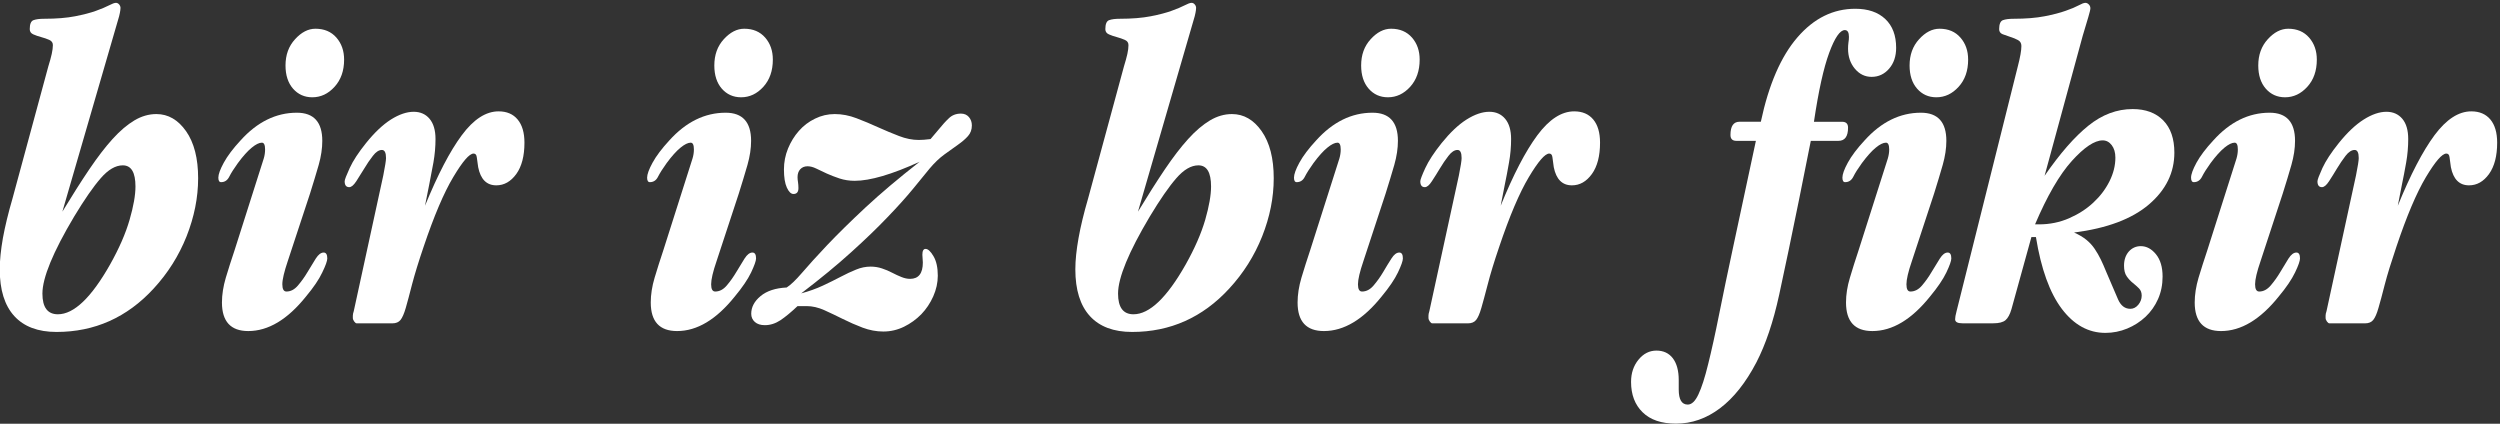
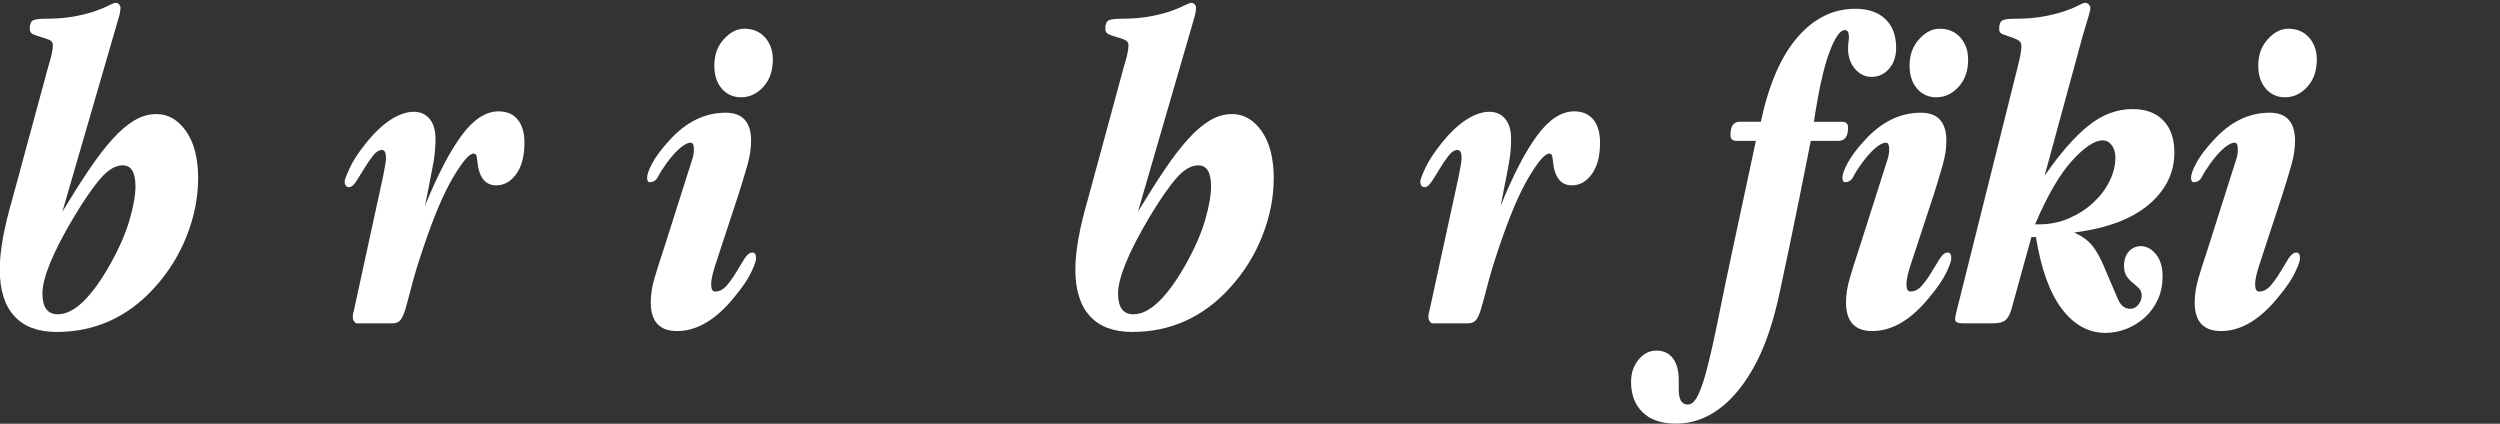
<svg xmlns="http://www.w3.org/2000/svg" viewBox="0 0 590 100" width="590" height="100">
  <rect x="0" y="0" width="590" height="100" fill="#333333" stroke="none" />
  <style>
		tspan { white-space:pre }
		.shp0 { fill: #FFFFFF } 
	</style>
  <g id="Layer">
    <path id="Layer" fill-rule="evenodd" class="shp0" d="M14.72 49.95C17.01 46.17 19.12 42.85 21.05 39.99C22.98 37.14 24.81 34.74 26.56 32.81C28.31 30.88 30.03 29.42 31.71 28.42C33.39 27.42 35.12 26.92 36.91 26.92C39.69 26.92 42.02 28.27 43.92 30.97C45.81 33.68 46.76 37.37 46.76 42.06C46.76 46.62 45.84 51.19 44.03 55.78C42.2 60.37 39.61 64.47 36.26 68.1C29.98 74.93 22.33 78.34 13.33 78.34C8.98 78.34 5.65 77.09 3.37 74.59C1.09 72.09 -0.06 68.41 -0.06 63.56C-0.06 61.41 0.2 58.96 0.69 56.16C1.2 53.38 1.95 50.28 2.95 46.85L11.4 15.68C11.76 14.53 12.03 13.55 12.21 12.73C12.39 11.9 12.48 11.21 12.48 10.64C12.48 10.07 12.19 9.66 11.62 9.41C11.05 9.16 10.43 8.95 9.74 8.76C9.07 8.58 8.44 8.37 7.88 8.12C7.3 7.87 7.02 7.46 7.02 6.89C7.02 5.67 7.32 4.96 7.92 4.75C8.53 4.53 9.37 4.43 10.44 4.43C13.3 4.43 15.73 4.23 17.73 3.84C19.72 3.45 21.37 3.02 22.66 2.55C23.94 2.09 24.96 1.66 25.71 1.27C26.46 0.88 27.01 0.67 27.37 0.67C27.65 0.67 27.9 0.8 28.12 1.05C28.33 1.3 28.44 1.58 28.44 1.87C28.44 1.94 28.42 2.13 28.39 2.46C28.35 2.78 28.26 3.23 28.12 3.81L14.72 49.95ZM23.78 42.05C22.03 44.05 19.94 47.07 17.51 51.09C12.51 59.48 10.01 65.56 10.01 69.29C10.01 72.54 11.23 74.17 13.66 74.17C17.44 74.17 21.55 70.25 25.98 62.42C28.12 58.61 29.65 55.1 30.58 51.88C31.51 48.67 31.97 46.05 31.97 44.01C31.97 40.69 30.98 39.02 28.98 39.02C27.26 39.02 25.53 40.04 23.78 42.05Z" />
-     <path id="Layer" fill-rule="evenodd" class="shp0" d="M67.91 61.63C67.07 64.13 66.63 65.95 66.63 67.09C66.63 68.24 66.96 68.8 67.6 68.8C68.6 68.8 69.51 68.33 70.33 67.36C71.15 66.39 71.9 65.35 72.58 64.2C73.26 63.06 73.91 62 74.51 61.04C75.12 60.08 75.74 59.6 76.38 59.6C76.95 59.6 77.24 60.06 77.24 60.99C77.24 61.56 76.85 62.67 76.05 64.31C75.28 65.95 73.99 67.85 72.2 69.99C67.85 75.41 63.31 78.13 58.59 78.13C54.46 78.13 52.38 75.88 52.38 71.39C52.38 69.52 52.69 67.58 53.29 65.54C53.9 63.51 54.6 61.31 55.39 58.96L62.24 37.42C62.46 36.71 62.56 35.99 62.56 35.28C62.56 34.21 62.31 33.67 61.81 33.67C61.17 33.67 60.37 34.06 59.41 34.85C58.44 35.64 57.35 36.85 56.14 38.49C55.21 39.78 54.53 40.85 54.1 41.71C53.67 42.56 53.03 42.99 52.18 42.99C51.74 42.99 51.53 42.63 51.53 41.92C51.53 41.14 51.96 39.95 52.82 38.38C53.68 36.81 54.99 35.06 56.78 33.13C60.71 28.78 65.14 26.6 70.06 26.6C74.06 26.6 76.06 28.82 76.06 33.24C76.06 35.03 75.78 36.92 75.21 38.93C74.64 40.92 73.95 43.17 73.17 45.67L67.91 61.63ZM79.39 8.87C80.6 10.26 81.21 11.99 81.21 14.07C81.21 16.71 80.45 18.85 78.95 20.49C77.46 22.14 75.7 22.96 73.7 22.96C71.85 22.96 70.34 22.27 69.15 20.92C67.98 19.57 67.38 17.74 67.38 15.46C67.38 12.96 68.13 10.89 69.64 9.25C71.14 7.6 72.74 6.78 74.45 6.78C76.52 6.78 78.17 7.48 79.39 8.87Z" />
    <path id="Layer" fill-rule="evenodd" class="shp0" d="M92.6 76.31C93.45 76.31 94.1 76.04 94.53 75.5C94.95 74.97 95.37 74.02 95.76 72.67C96.15 71.31 96.65 69.45 97.25 67.09C97.87 64.74 98.77 61.78 99.99 58.2C102.42 50.99 104.74 45.52 106.96 41.81C109.17 38.1 110.77 36.24 111.77 36.24C112.2 36.24 112.45 36.52 112.52 37.1C112.6 37.67 112.7 38.46 112.85 39.46C113.42 42.31 114.84 43.74 117.13 43.74C118.98 43.74 120.55 42.85 121.85 41.06C123.13 39.28 123.77 36.81 123.77 33.67C123.77 31.32 123.24 29.49 122.16 28.2C121.1 26.92 119.59 26.28 117.67 26.28C114.66 26.28 111.77 28.16 108.99 31.9C106.2 35.65 103.31 41.2 100.3 48.56L101.28 43.64C101.63 41.92 101.96 40.15 102.29 38.33C102.61 36.51 102.78 34.66 102.78 32.81C102.78 30.74 102.31 29.15 101.38 28.04C100.46 26.94 99.2 26.38 97.63 26.38C95.99 26.38 94.2 26.99 92.27 28.2C90.35 29.42 88.38 31.28 86.38 33.77C84.6 35.99 83.31 37.95 82.53 39.66C81.74 41.38 81.34 42.42 81.34 42.78C81.34 43.71 81.7 44.17 82.42 44.17C82.92 44.17 83.47 43.71 84.08 42.78C84.69 41.85 85.31 40.85 85.96 39.78C86.6 38.71 87.27 37.7 88 36.78C88.71 35.85 89.42 35.39 90.13 35.39C90.78 35.39 91.1 36.03 91.1 37.31C91.1 37.88 90.88 39.24 90.46 41.38L83.49 73.42C83.35 73.84 83.27 74.2 83.27 74.48C83.27 74.77 83.27 74.95 83.27 75.02C83.27 75.31 83.38 75.59 83.6 75.88C83.82 76.17 83.99 76.3 84.13 76.3L92.6 76.3L92.6 76.31Z" />
    <path id="Layer" fill-rule="evenodd" class="shp0" d="M169.11 61.63C168.25 64.13 167.83 65.95 167.83 67.09C167.83 68.24 168.15 68.8 168.79 68.8C169.79 68.8 170.71 68.33 171.53 67.36C172.35 66.39 173.09 65.35 173.77 64.2C174.45 63.06 175.09 62 175.7 61.04C176.31 60.08 176.93 59.6 177.57 59.6C178.15 59.6 178.43 60.06 178.43 60.99C178.43 61.56 178.03 62.67 177.26 64.31C176.47 65.95 175.18 67.85 173.4 69.99C169.05 75.41 164.51 78.13 159.8 78.13C155.65 78.13 153.58 75.88 153.58 71.39C153.58 69.52 153.88 67.58 154.49 65.54C155.09 63.51 155.8 61.31 156.58 58.96L163.43 37.42C163.65 36.71 163.76 35.99 163.76 35.28C163.76 34.21 163.51 33.67 163.01 33.67C162.36 33.67 161.57 34.06 160.6 34.85C159.63 35.64 158.54 36.85 157.33 38.49C156.4 39.78 155.73 40.85 155.29 41.71C154.87 42.56 154.23 42.99 153.36 42.99C152.94 42.99 152.72 42.63 152.72 41.92C152.72 41.14 153.15 39.95 154.01 38.38C154.87 36.81 156.19 35.06 157.97 33.13C161.9 28.78 166.33 26.6 171.26 26.6C175.25 26.6 177.26 28.82 177.26 33.24C177.26 35.03 176.97 36.92 176.4 38.93C175.82 40.92 175.15 43.17 174.36 45.67L169.11 61.63ZM180.58 8.87C181.79 10.26 182.39 11.99 182.39 14.07C182.39 16.71 181.64 18.85 180.15 20.49C178.65 22.14 176.9 22.96 174.9 22.96C173.04 22.96 171.53 22.27 170.34 20.92C169.17 19.57 168.58 17.74 168.58 15.46C168.58 12.96 169.32 10.89 170.82 9.25C172.33 7.6 173.93 6.78 175.64 6.78C177.72 6.78 179.36 7.48 180.58 8.87Z" />
-     <path id="Layer" fill-rule="evenodd" class="shp0" d="M189.08 69.24C193.57 65.81 197.51 62.58 200.86 59.54C204.22 56.51 207.09 53.74 209.48 51.23C211.88 48.74 213.88 46.51 215.49 44.55C217.09 42.58 218.4 40.99 219.39 39.78C220.54 38.42 221.69 37.31 222.88 36.45C224.05 35.6 225.12 34.83 226.09 34.15C227.05 33.47 227.84 32.8 228.44 32.12C229.05 31.44 229.36 30.6 229.36 29.6C229.36 28.82 229.12 28.16 228.66 27.62C228.19 27.08 227.57 26.81 226.78 26.81C225.64 26.81 224.69 27.18 223.95 27.89C223.19 28.6 222.35 29.53 221.43 30.67L219.61 32.82C219.03 32.89 218.52 32.94 218.06 32.98C217.59 33.01 217.18 33.03 216.82 33.03C215.32 33.03 213.77 32.72 212.17 32.1C210.56 31.49 208.92 30.79 207.24 30.04C205.56 29.27 203.86 28.56 202.15 27.91C200.43 27.25 198.72 26.92 197 26.92C195.36 26.92 193.81 27.28 192.35 28C190.88 28.71 189.61 29.67 188.54 30.89C187.47 32.1 186.62 33.49 185.97 35.06C185.33 36.63 185.01 38.28 185.01 39.99C185.01 41.85 185.24 43.28 185.7 44.28C186.16 45.28 186.68 45.78 187.26 45.78C188.04 45.78 188.43 45.32 188.43 44.39C188.43 43.88 188.39 43.42 188.33 42.99C188.26 42.56 188.22 42.18 188.22 41.81C188.22 41.03 188.43 40.41 188.86 39.94C189.29 39.48 189.86 39.24 190.58 39.24C191.22 39.24 191.91 39.42 192.66 39.79C193.42 40.16 194.23 40.55 195.13 40.96C196.02 41.36 197.02 41.75 198.13 42.12C199.23 42.48 200.43 42.67 201.71 42.67C205.36 42.67 210.47 41.17 217.04 38.17C212.11 42.03 207.86 45.61 204.29 48.93C200.72 52.26 197.7 55.23 195.23 57.83C192.77 60.43 190.79 62.62 189.29 64.37C187.79 66.11 186.58 67.27 185.65 67.85C183.01 67.98 180.96 68.66 179.49 69.88C178.02 71.1 177.29 72.49 177.29 74.06C177.29 74.84 177.58 75.48 178.15 75.99C178.72 76.49 179.5 76.74 180.51 76.74C181.8 76.74 183.02 76.34 184.21 75.56C185.38 74.77 186.72 73.66 188.22 72.24L190.36 72.24C191.71 72.24 193.11 72.56 194.54 73.2C195.96 73.84 197.44 74.55 198.93 75.29C200.43 76.04 201.98 76.72 203.59 77.33C205.2 77.93 206.82 78.24 208.46 78.24C210.18 78.24 211.8 77.86 213.34 77.11C214.87 76.36 216.23 75.38 217.42 74.17C218.59 72.95 219.54 71.54 220.25 69.94C220.96 68.33 221.32 66.7 221.32 65.06C221.32 63.13 220.98 61.6 220.3 60.46C219.63 59.31 219 58.74 218.43 58.74C217.93 58.74 217.68 59.2 217.68 60.13C217.68 60.34 217.7 60.61 217.73 60.94C217.77 61.26 217.79 61.6 217.79 61.96C217.79 64.52 216.78 65.81 214.78 65.81C214.14 65.81 213.46 65.67 212.75 65.38C212.04 65.1 211.31 64.76 210.56 64.37C209.81 63.97 209 63.63 208.15 63.35C207.29 63.06 206.4 62.92 205.47 62.92C204.32 62.92 203.18 63.15 202.04 63.62C200.89 64.08 199.68 64.65 198.39 65.33C197.11 66.01 195.69 66.7 194.16 67.42C192.63 68.13 190.94 68.74 189.08 69.24Z" />
    <path id="Layer" fill-rule="evenodd" class="shp0" d="M268.56 49.95C270.86 46.17 272.96 42.85 274.89 39.99C276.82 37.14 278.65 34.74 280.4 32.81C282.15 30.88 283.87 29.42 285.55 28.42C287.23 27.42 288.96 26.92 290.75 26.92C293.53 26.92 295.87 28.27 297.76 30.97C299.65 33.68 300.6 37.37 300.6 42.06C300.6 46.62 299.69 51.19 297.87 55.78C296.04 60.37 293.45 64.47 290.1 68.1C283.82 74.93 276.17 78.34 267.17 78.34C262.82 78.34 259.49 77.09 257.21 74.59C254.93 72.09 253.78 68.41 253.78 63.56C253.78 61.41 254.04 58.96 254.54 56.16C255.04 53.38 255.79 50.28 256.79 46.85L265.25 15.68C265.61 14.53 265.87 13.55 266.06 12.73C266.24 11.9 266.32 11.21 266.32 10.64C266.32 10.07 266.03 9.66 265.46 9.41C264.89 9.16 264.27 8.95 263.59 8.76C262.91 8.58 262.28 8.37 261.72 8.12C261.14 7.87 260.86 7.46 260.86 6.89C260.86 5.67 261.16 4.96 261.77 4.75C262.38 4.53 263.22 4.43 264.29 4.43C267.14 4.43 269.57 4.23 271.57 3.84C273.57 3.45 275.21 3.02 276.5 2.55C277.78 2.09 278.8 1.66 279.55 1.27C280.3 0.88 280.86 0.67 281.21 0.67C281.5 0.67 281.75 0.8 281.96 1.05C282.18 1.3 282.28 1.58 282.28 1.87C282.28 1.94 282.27 2.13 282.23 2.46C282.19 2.78 282.1 3.23 281.96 3.81L268.56 49.95ZM277.62 42.05C275.87 44.05 273.78 47.07 271.36 51.09C266.36 59.48 263.86 65.56 263.86 69.29C263.86 72.54 265.07 74.17 267.5 74.17C271.28 74.17 275.39 70.25 279.82 62.42C281.96 58.61 283.49 55.1 284.43 51.88C285.35 48.67 285.81 46.05 285.81 44.01C285.81 40.69 284.82 39.02 282.82 39.02C281.1 39.02 279.37 40.04 277.62 42.05Z" />
-     <path id="Layer" fill-rule="evenodd" class="shp0" d="M321.76 61.63C320.91 64.13 320.48 65.95 320.48 67.09C320.48 68.24 320.8 68.8 321.44 68.8C322.45 68.8 323.36 68.33 324.18 67.36C325 66.39 325.75 65.35 326.43 64.2C327.1 63.06 327.74 62 328.36 61.04C328.96 60.08 329.58 59.6 330.23 59.6C330.8 59.6 331.08 60.06 331.08 60.99C331.08 61.56 330.69 62.67 329.91 64.31C329.12 65.95 327.83 67.85 326.05 69.99C321.7 75.41 317.16 78.13 312.45 78.13C308.3 78.13 306.23 75.88 306.23 71.39C306.23 69.52 306.54 67.58 307.14 65.54C307.74 63.51 308.45 61.31 309.23 58.96L316.09 37.42C316.3 36.71 316.41 35.99 316.41 35.28C316.41 34.21 316.15 33.67 315.66 33.67C315.02 33.67 314.21 34.06 313.25 34.85C312.28 35.64 311.19 36.85 309.98 38.49C309.05 39.78 308.38 40.85 307.94 41.71C307.52 42.56 306.88 42.99 306.02 42.99C305.59 42.99 305.38 42.63 305.38 41.92C305.38 41.14 305.8 39.95 306.66 38.38C307.52 36.81 308.83 35.06 310.62 33.13C314.55 28.78 318.98 26.6 323.91 26.6C327.9 26.6 329.91 28.82 329.91 33.24C329.91 35.03 329.62 36.92 329.05 38.93C328.47 40.92 327.8 43.17 327.01 45.67L321.76 61.63ZM333.23 8.87C334.44 10.26 335.04 11.99 335.04 14.07C335.04 16.71 334.29 18.85 332.8 20.49C331.3 22.14 329.55 22.96 327.55 22.96C325.69 22.96 324.18 22.27 323 20.92C321.82 19.57 321.23 17.74 321.23 15.46C321.23 12.96 321.97 10.89 323.48 9.25C324.98 7.6 326.58 6.78 328.3 6.78C330.37 6.78 332.01 7.48 333.23 8.87Z" />
    <path id="Layer" fill-rule="evenodd" class="shp0" d="M346.44 76.31C347.3 76.31 347.94 76.04 348.37 75.5C348.8 74.97 349.21 74.02 349.6 72.67C350 71.31 350.49 69.45 351.11 67.09C351.71 64.74 352.61 61.78 353.83 58.2C356.26 50.99 358.58 45.52 360.8 41.81C363.01 38.1 364.62 36.24 365.62 36.24C366.04 36.24 366.3 36.52 366.37 37.1C366.44 37.67 366.55 38.46 366.69 39.46C367.26 42.31 368.69 43.74 370.97 43.74C372.83 43.74 374.4 42.85 375.69 41.06C376.97 39.28 377.61 36.81 377.61 33.67C377.61 31.32 377.08 29.49 376.01 28.2C374.94 26.92 373.44 26.28 371.51 26.28C368.51 26.28 365.62 28.16 362.83 31.9C360.04 35.65 357.15 41.2 354.16 48.56L355.12 43.64C355.48 41.92 355.82 40.15 356.13 38.33C356.46 36.51 356.62 34.66 356.62 32.81C356.62 30.74 356.15 29.15 355.22 28.04C354.3 26.94 353.05 26.38 351.48 26.38C349.83 26.38 348.05 26.99 346.12 28.2C344.19 29.42 342.23 31.28 340.22 33.77C338.45 35.99 337.16 37.95 336.37 39.66C335.58 41.38 335.19 42.42 335.19 42.78C335.19 43.71 335.55 44.17 336.26 44.17C336.77 44.17 337.32 43.71 337.92 42.78C338.53 41.85 339.16 40.85 339.8 39.78C340.44 38.71 341.12 37.7 341.84 36.78C342.55 35.85 343.26 35.39 343.98 35.39C344.62 35.39 344.94 36.03 344.94 37.31C344.94 37.88 344.73 39.24 344.3 41.38L337.33 73.42C337.19 73.84 337.12 74.2 337.12 74.48C337.12 74.77 337.12 74.95 337.12 75.02C337.12 75.31 337.23 75.59 337.44 75.88C337.66 76.17 337.83 76.3 337.97 76.3L346.44 76.3L346.44 76.31Z" />
    <path id="Layer" fill-rule="evenodd" class="shp0" d="M428.09 28.74C429.17 21.46 430.37 16.03 431.69 12.46C433.01 8.89 434.24 7.1 435.38 7.1C436.03 7.1 436.35 7.64 436.35 8.71C436.35 9.14 436.31 9.59 436.23 10.05C436.17 10.51 436.14 10.99 436.14 11.5C436.14 13.35 436.67 14.93 437.74 16.21C438.81 17.49 440.13 18.14 441.7 18.14C443.35 18.14 444.72 17.49 445.83 16.21C446.94 14.93 447.49 13.28 447.49 11.28C447.49 8.35 446.63 6.09 444.92 4.48C443.2 2.87 440.85 2.07 437.85 2.07C432.63 2.07 428.08 4.31 424.19 8.82C420.3 13.32 417.42 19.96 415.56 28.73L410.53 28.73C409.1 28.73 408.39 29.78 408.39 31.85C408.39 32.78 408.86 33.24 409.78 33.24L414.39 33.24L409.03 58.26C407.75 64.25 406.63 69.56 405.71 74.2C404.79 78.84 403.92 82.74 403.13 85.91C402.36 89.08 401.59 91.47 400.83 93.07C400.08 94.68 399.24 95.48 398.31 95.48C396.89 95.48 396.18 94.3 396.18 91.94L396.18 89.7C396.18 87.48 395.71 85.77 394.79 84.55C393.86 83.34 392.57 82.74 390.92 82.74C389.28 82.74 387.87 83.44 386.69 84.88C385.52 86.3 384.93 88.05 384.93 90.13C384.93 93.12 385.83 95.52 387.66 97.3C389.48 99.09 392.11 99.98 395.54 99.98C399.24 99.98 402.71 98.77 405.92 96.35C409.14 93.92 412 90.32 414.5 85.54C416.71 81.27 418.51 75.91 419.9 69.5C421.29 63.08 422.85 55.63 424.57 47.14L427.35 33.24L433.88 33.24C435.38 33.24 436.14 32.21 436.14 30.13C436.14 29.2 435.67 28.74 434.74 28.74L428.09 28.74L428.09 28.74Z" />
    <path id="Layer" fill-rule="evenodd" class="shp0" d="M451.2 61.63C450.34 64.13 449.92 65.95 449.92 67.09C449.92 68.24 450.23 68.8 450.87 68.8C451.87 68.8 452.79 68.33 453.61 67.36C454.43 66.39 455.18 65.35 455.85 64.2C456.53 63.06 457.18 62 457.79 61.04C458.39 60.08 459.01 59.6 459.66 59.6C460.23 59.6 460.51 60.06 460.51 60.99C460.51 61.56 460.12 62.67 459.34 64.31C458.55 65.95 457.26 67.85 455.48 69.99C451.13 75.41 446.59 78.13 441.88 78.13C437.73 78.13 435.66 75.88 435.66 71.39C435.66 69.52 435.96 67.58 436.58 65.54C437.18 63.51 437.88 61.31 438.66 58.96L445.52 37.42C445.73 36.71 445.85 35.99 445.85 35.28C445.85 34.21 445.59 33.67 445.09 33.67C444.45 33.67 443.64 34.06 442.68 34.85C441.71 35.64 440.63 36.85 439.41 38.49C438.48 39.78 437.8 40.85 437.38 41.71C436.95 42.56 436.31 42.99 435.45 42.99C435.02 42.99 434.81 42.63 434.81 41.92C434.81 41.14 435.23 39.95 436.09 38.38C436.95 36.81 438.26 35.06 440.05 33.13C443.98 28.78 448.41 26.6 453.33 26.6C457.34 26.6 459.34 28.82 459.34 33.24C459.34 35.03 459.05 36.92 458.48 38.93C457.91 40.92 457.23 43.17 456.45 45.67L451.2 61.63ZM462.66 8.87C463.88 10.26 464.48 11.99 464.48 14.07C464.48 16.71 463.73 18.85 462.23 20.49C460.73 22.14 458.98 22.96 456.98 22.96C455.12 22.96 453.61 22.27 452.43 20.92C451.25 19.57 450.66 17.74 450.66 15.46C450.66 12.96 451.41 10.89 452.91 9.25C454.41 7.6 456.02 6.78 457.73 6.78C459.81 6.78 461.45 7.48 462.66 8.87Z" />
    <path id="Layer" fill-rule="evenodd" class="shp0" d="M482.52 41.49C486.16 36.21 489.61 32.27 492.86 29.66C496.1 27.05 499.59 25.74 503.3 25.74C506.36 25.74 508.78 26.63 510.53 28.42C512.28 30.21 513.15 32.74 513.15 36.03C513.15 40.74 511.16 44.82 507.16 48.24C503.15 51.67 497.27 53.88 489.48 54.88C490.63 55.38 491.58 55.95 492.38 56.59C493.16 57.23 493.82 57.95 494.35 58.74C494.88 59.53 495.37 60.37 495.8 61.26C496.23 62.14 496.65 63.13 497.09 64.2C498.3 67.05 499.22 69.22 499.87 70.68C500.52 72.14 501.48 72.88 502.76 72.88C503.48 72.88 504.1 72.56 504.64 71.92C505.17 71.27 505.44 70.55 505.44 69.77C505.44 69.06 505.23 68.49 504.79 68.05C504.37 67.63 503.88 67.2 503.35 66.77C502.82 66.35 502.34 65.83 501.91 65.22C501.48 64.61 501.27 63.77 501.27 62.7C501.27 61.35 501.64 60.24 502.38 59.38C503.14 58.53 504.09 58.09 505.23 58.09C506.58 58.09 507.78 58.74 508.82 60.02C509.86 61.31 510.37 63.06 510.37 65.28C510.37 67.2 510.01 68.97 509.3 70.57C508.59 72.18 507.6 73.58 506.36 74.75C505.1 75.93 503.66 76.86 502.02 77.54C500.37 78.22 498.66 78.56 496.87 78.56C492.87 78.56 489.44 76.66 486.58 72.88C483.73 69.09 481.69 63.45 480.48 55.95L479.41 55.95L474.7 72.98C474.34 74.2 473.88 75.06 473.31 75.55C472.73 76.05 471.76 76.3 470.41 76.3L463.13 76.3C461.98 76.3 461.41 75.99 461.41 75.35C461.41 74.91 461.52 74.31 461.73 73.52L476.2 15.68C476.76 13.53 477.05 11.92 477.05 10.85C477.05 10.21 476.78 9.75 476.25 9.46C475.72 9.17 475.1 8.92 474.43 8.71C473.75 8.49 473.15 8.28 472.61 8.07C472.07 7.85 471.8 7.46 471.8 6.89C471.8 5.67 472.11 4.96 472.71 4.75C473.32 4.53 474.16 4.43 475.23 4.43C478.09 4.43 480.52 4.23 482.52 3.84C484.52 3.45 486.18 3.02 487.49 2.55C488.82 2.09 489.83 1.66 490.55 1.27C491.27 0.88 491.8 0.67 492.16 0.67C492.44 0.67 492.71 0.8 492.96 1.05C493.21 1.3 493.33 1.61 493.33 1.96C493.33 2.25 493.17 2.93 492.85 4C492.53 5.07 492.09 6.57 491.51 8.49L482.52 41.49ZM481.23 52.95C483.73 52.95 486.09 52.47 488.3 51.51C490.52 50.54 492.43 49.31 494.03 47.81C495.64 46.32 496.91 44.64 497.84 42.78C498.77 40.92 499.23 39.06 499.23 37.2C499.23 35.99 498.94 35.01 498.37 34.26C497.8 33.51 497.09 33.13 496.23 33.13C494.3 33.13 491.87 34.76 488.94 38C486.01 41.26 483.13 46.24 480.27 52.95L481.23 52.95Z" />
    <path id="Layer" fill-rule="evenodd" class="shp0" d="M533.49 61.63C532.63 64.13 532.2 65.95 532.2 67.09C532.2 68.24 532.53 68.8 533.17 68.8C534.17 68.8 535.07 68.33 535.9 67.36C536.72 66.39 537.47 65.35 538.15 64.2C538.82 63.06 539.47 62 540.07 61.04C540.68 60.08 541.31 59.6 541.95 59.6C542.52 59.6 542.8 60.06 542.8 60.99C542.8 61.56 542.42 62.67 541.63 64.31C540.84 65.95 539.56 67.85 537.77 69.99C533.42 75.41 528.88 78.13 524.17 78.13C520.03 78.13 517.95 75.88 517.95 71.39C517.95 69.52 518.26 67.58 518.86 65.54C519.48 63.51 520.17 61.31 520.96 58.96L527.81 37.42C528.02 36.71 528.13 35.99 528.13 35.28C528.13 34.21 527.89 33.67 527.38 33.67C526.74 33.67 525.94 34.06 524.97 34.85C524.01 35.64 522.91 36.85 521.7 38.49C520.77 39.78 520.1 40.85 519.67 41.71C519.24 42.56 518.59 42.99 517.74 42.99C517.31 42.99 517.09 42.63 517.09 41.92C517.09 41.14 517.53 39.95 518.38 38.38C519.24 36.81 520.56 35.06 522.35 33.13C526.27 28.78 530.7 26.6 535.63 26.6C539.63 26.6 541.63 28.82 541.63 33.24C541.63 35.03 541.34 36.92 540.77 38.93C540.2 40.92 539.52 43.17 538.73 45.67L533.49 61.63ZM544.95 8.87C546.16 10.26 546.77 11.99 546.77 14.07C546.77 16.71 546.02 18.85 544.52 20.49C543.02 22.14 541.27 22.96 539.27 22.96C537.42 22.96 535.9 22.27 534.72 20.92C533.54 19.57 532.95 17.74 532.95 15.46C532.95 12.96 533.7 10.89 535.2 9.25C536.7 7.6 538.31 6.78 540.03 6.78C542.09 6.78 543.73 7.48 544.95 8.87Z" />
-     <path id="Layer" fill-rule="evenodd" class="shp0" d="M558.16 76.31C559.02 76.31 559.66 76.04 560.09 75.5C560.52 74.97 560.94 74.02 561.32 72.67C561.72 71.31 562.22 69.45 562.82 67.09C563.43 64.74 564.35 61.78 565.56 58.2C567.98 50.99 570.3 45.52 572.51 41.81C574.73 38.1 576.34 36.24 577.34 36.24C577.77 36.24 578.02 36.52 578.09 37.1C578.16 37.67 578.27 38.46 578.41 39.46C578.98 42.31 580.41 43.74 582.69 43.74C584.55 43.74 586.12 42.85 587.41 41.06C588.69 39.28 589.33 36.81 589.33 33.67C589.33 31.32 588.8 29.49 587.73 28.2C586.65 26.92 585.16 26.28 583.23 26.28C580.23 26.28 577.34 28.16 574.55 31.9C571.77 35.65 568.88 41.2 565.88 48.56L566.84 43.64C567.2 41.92 567.54 40.15 567.86 38.33C568.18 36.51 568.34 34.66 568.34 32.81C568.34 30.74 567.88 29.15 566.95 28.04C566.02 26.94 564.77 26.38 563.2 26.38C561.56 26.38 559.77 26.99 557.85 28.2C555.92 29.42 553.95 31.28 551.95 33.77C550.17 35.99 548.88 37.95 548.09 39.66C547.31 41.38 546.92 42.42 546.92 42.78C546.92 43.71 547.27 44.17 547.98 44.17C548.49 44.17 549.04 43.71 549.65 42.78C550.26 41.85 550.88 40.85 551.52 39.78C552.16 38.71 552.85 37.7 553.55 36.78C554.27 35.85 554.99 35.39 555.7 35.39C556.34 35.39 556.66 36.03 556.66 37.31C556.66 37.88 556.45 39.24 556.02 41.38L549.06 73.42C548.91 73.84 548.84 74.2 548.84 74.48C548.84 74.77 548.84 74.95 548.84 75.02C548.84 75.31 548.95 75.59 549.16 75.88C549.38 76.17 549.56 76.3 549.7 76.3L558.16 76.3L558.16 76.31Z" />
  </g>
</svg>